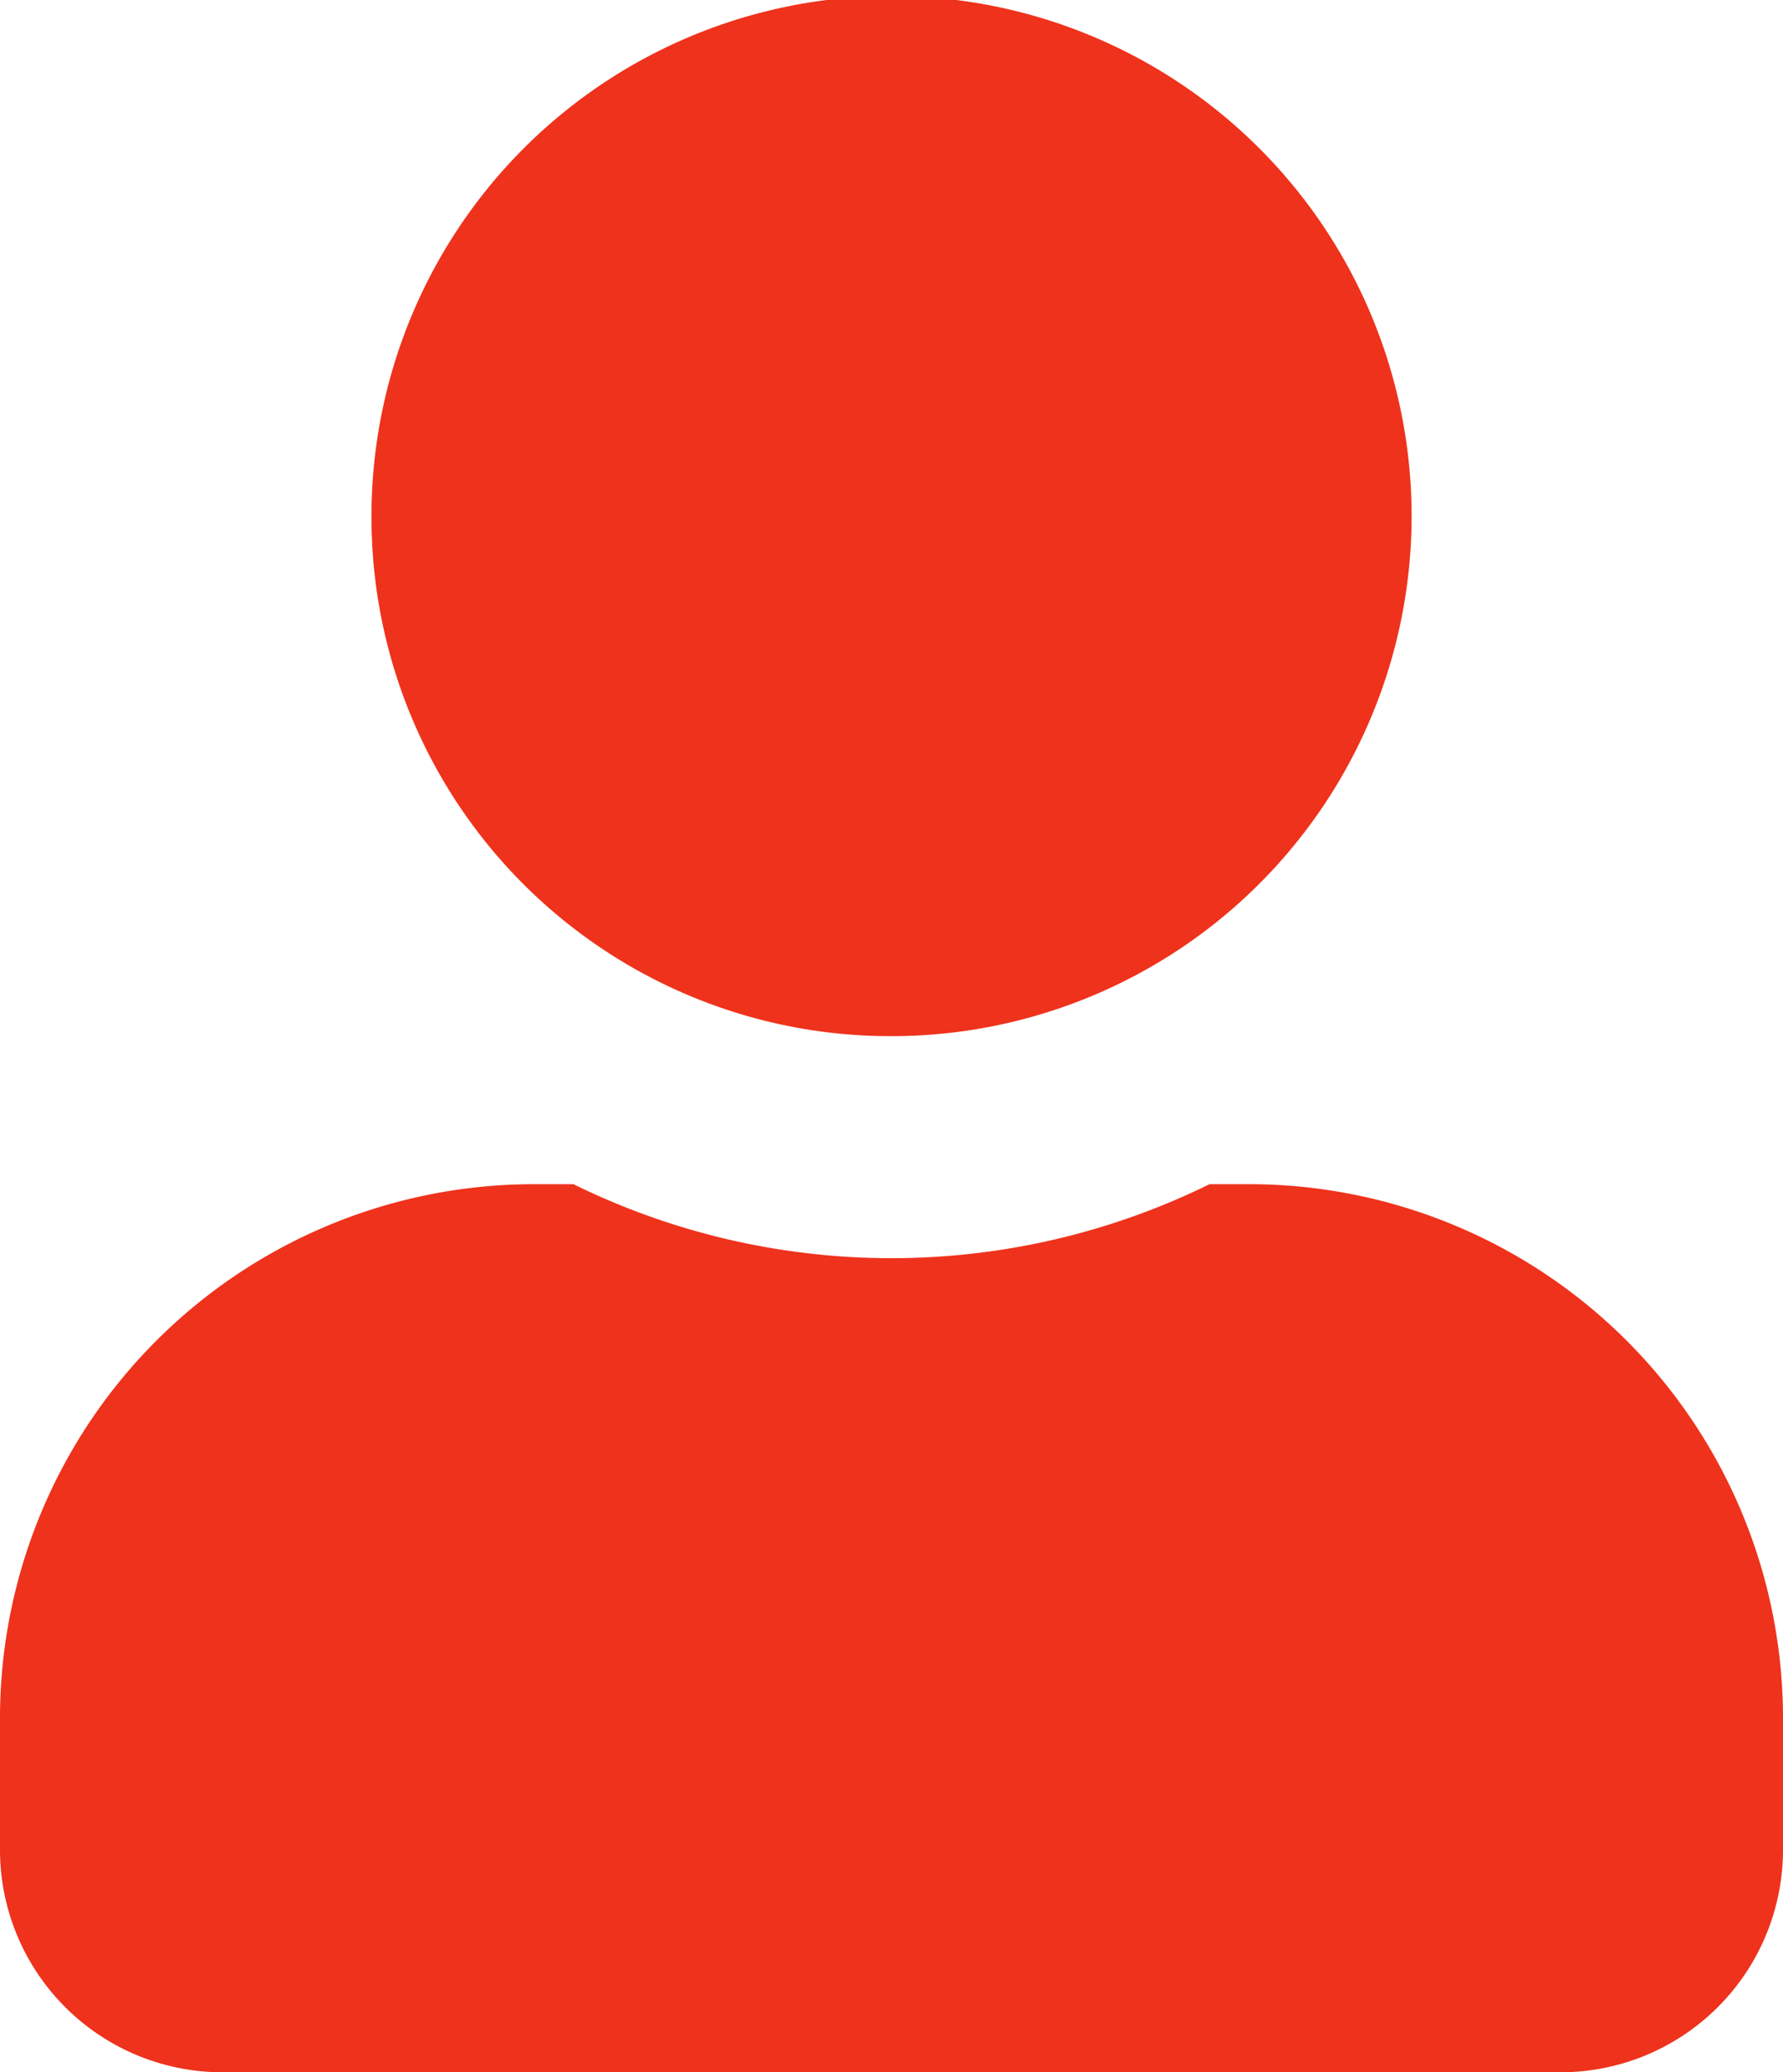
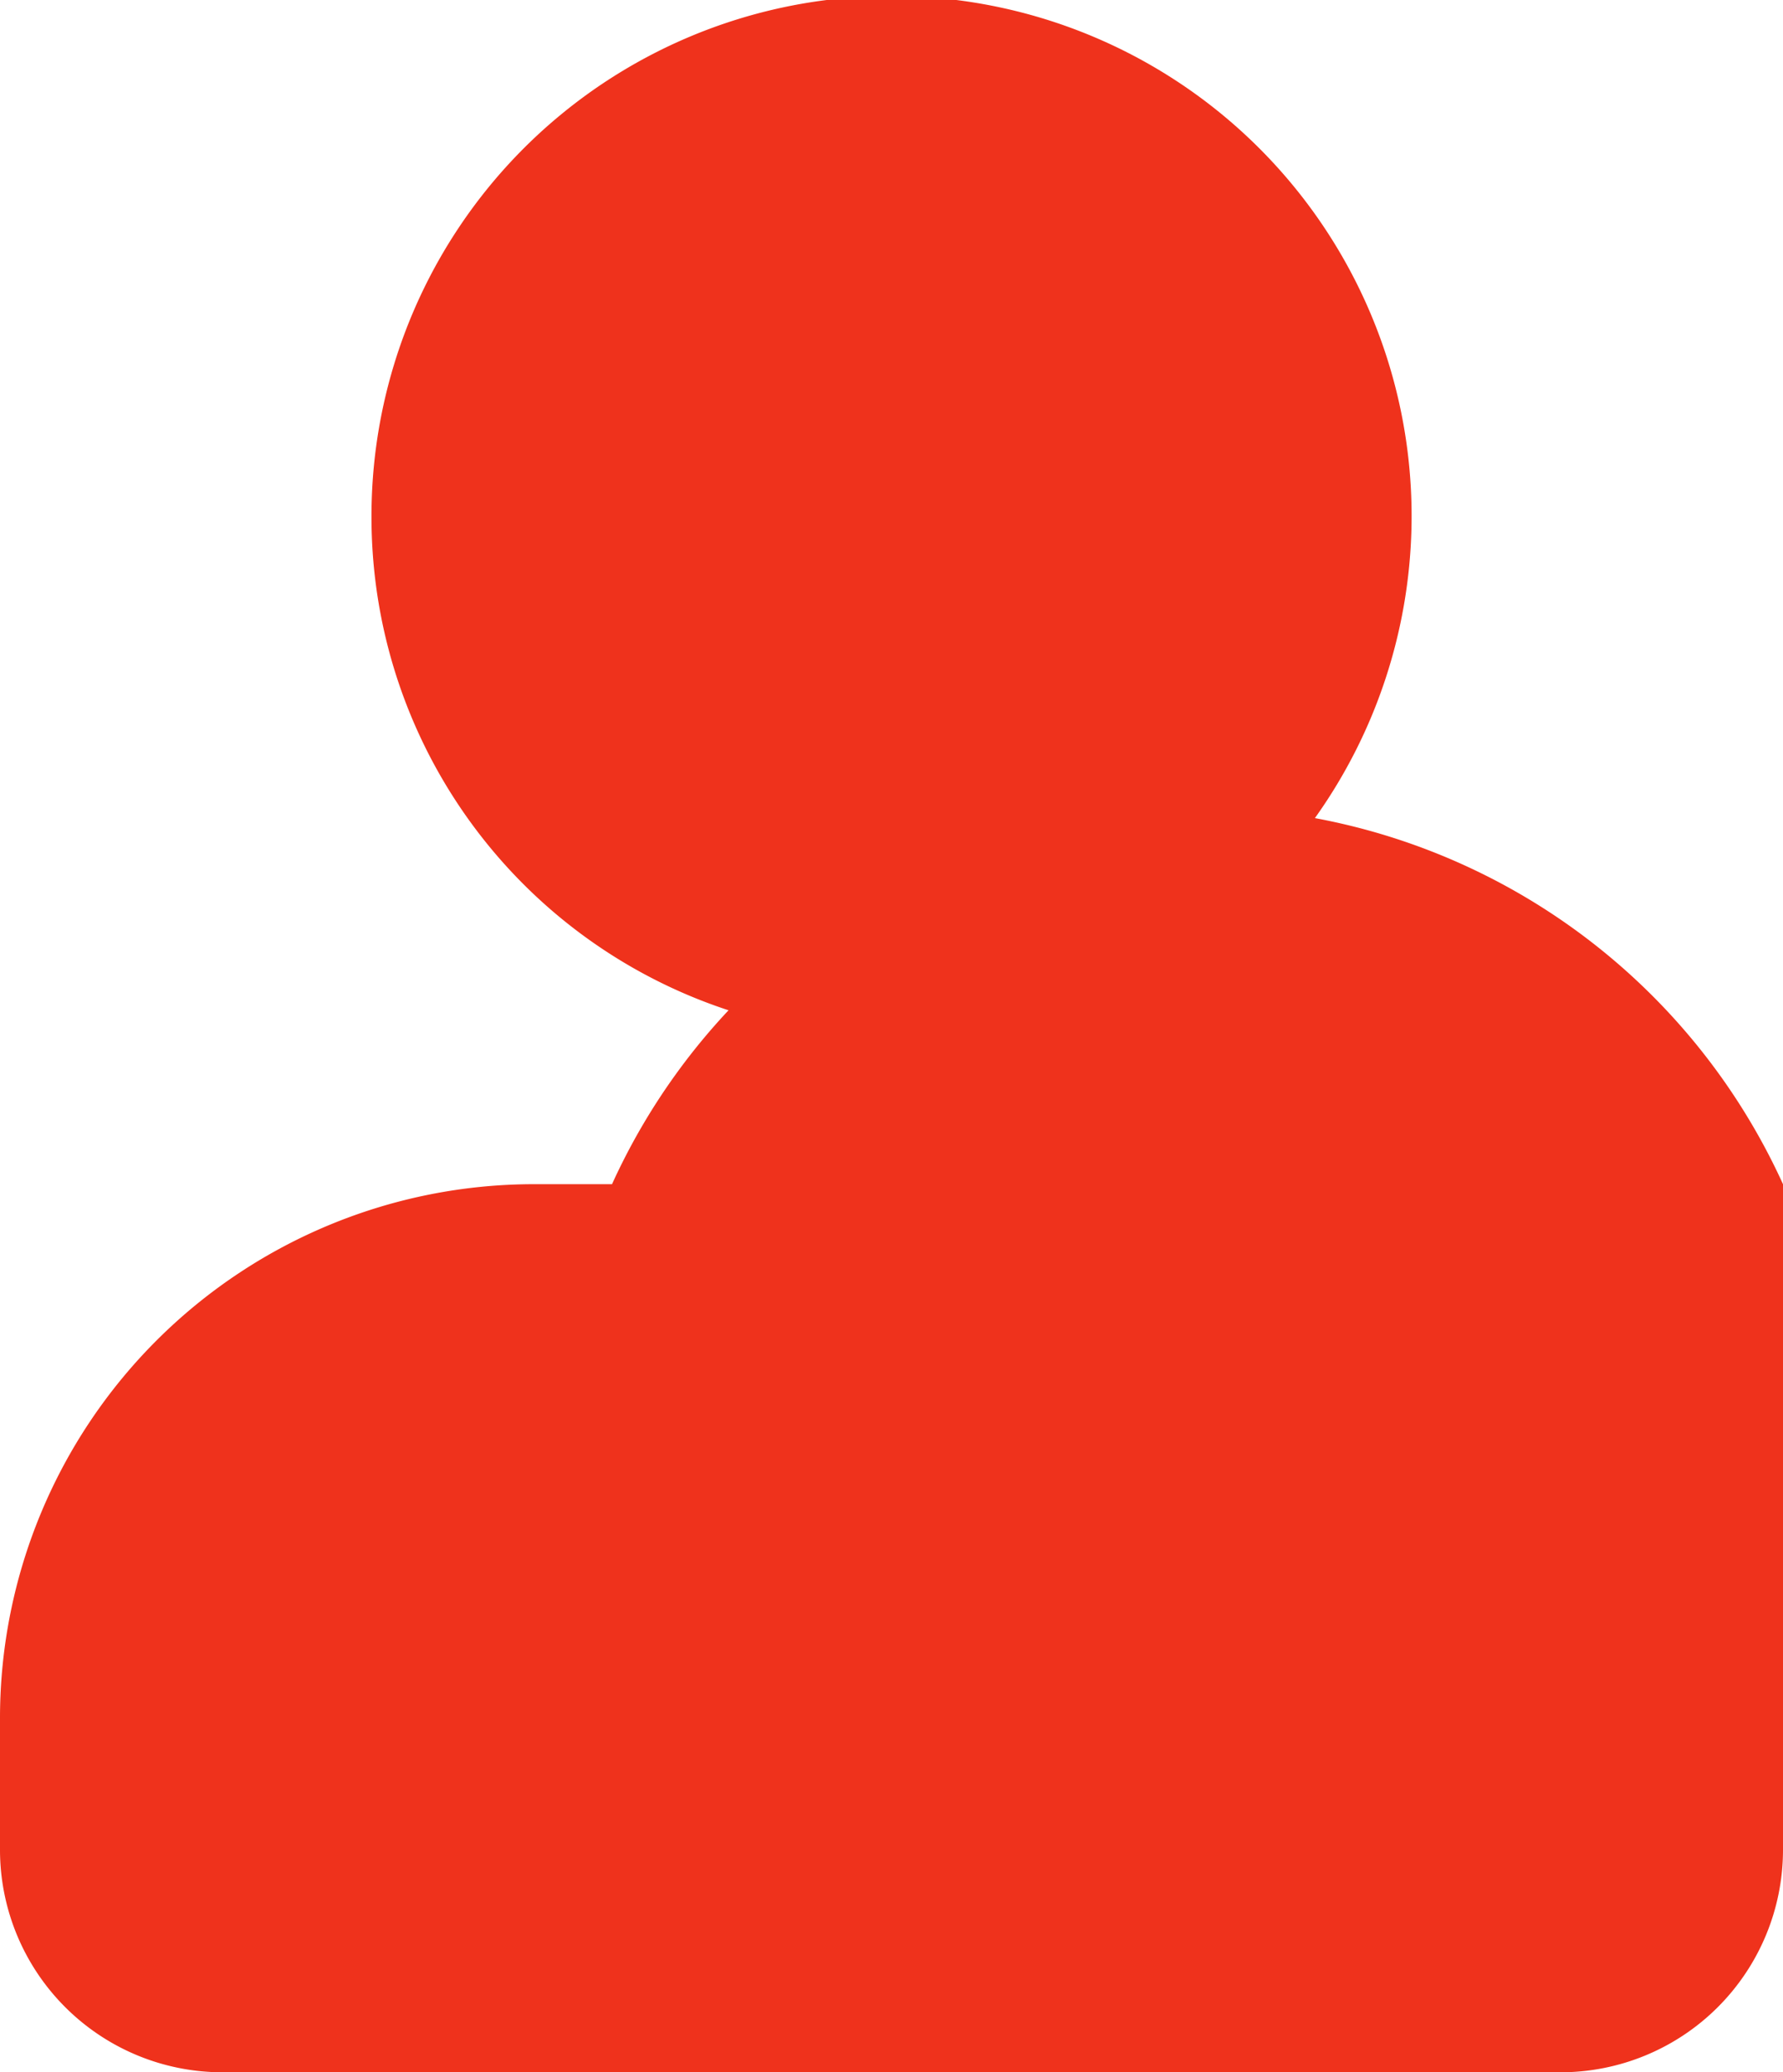
<svg xmlns="http://www.w3.org/2000/svg" id="users-solid_1_" data-name="users-solid (1)" width="37" height="43" viewBox="0 0 37 43">
-   <path id="Shape" d="M4.625,43A4.617,4.617,0,0,1,0,38.393V35.628A11.081,11.081,0,0,1,11.1,24.572h.8a14.954,14.954,0,0,0,13.2,0h.8A11.081,11.081,0,0,1,37,35.628v2.765A4.617,4.617,0,0,1,32.375,43ZM7.709,10.75A10.792,10.792,0,1,1,18.5,21.5,10.766,10.766,0,0,1,7.709,10.75Z" fill="#ef321c" />
+   <path id="Shape" d="M4.625,43A4.617,4.617,0,0,1,0,38.393V35.628A11.081,11.081,0,0,1,11.1,24.572h.8h.8A11.081,11.081,0,0,1,37,35.628v2.765A4.617,4.617,0,0,1,32.375,43ZM7.709,10.75A10.792,10.792,0,1,1,18.5,21.5,10.766,10.766,0,0,1,7.709,10.75Z" fill="#ef321c" />
</svg>